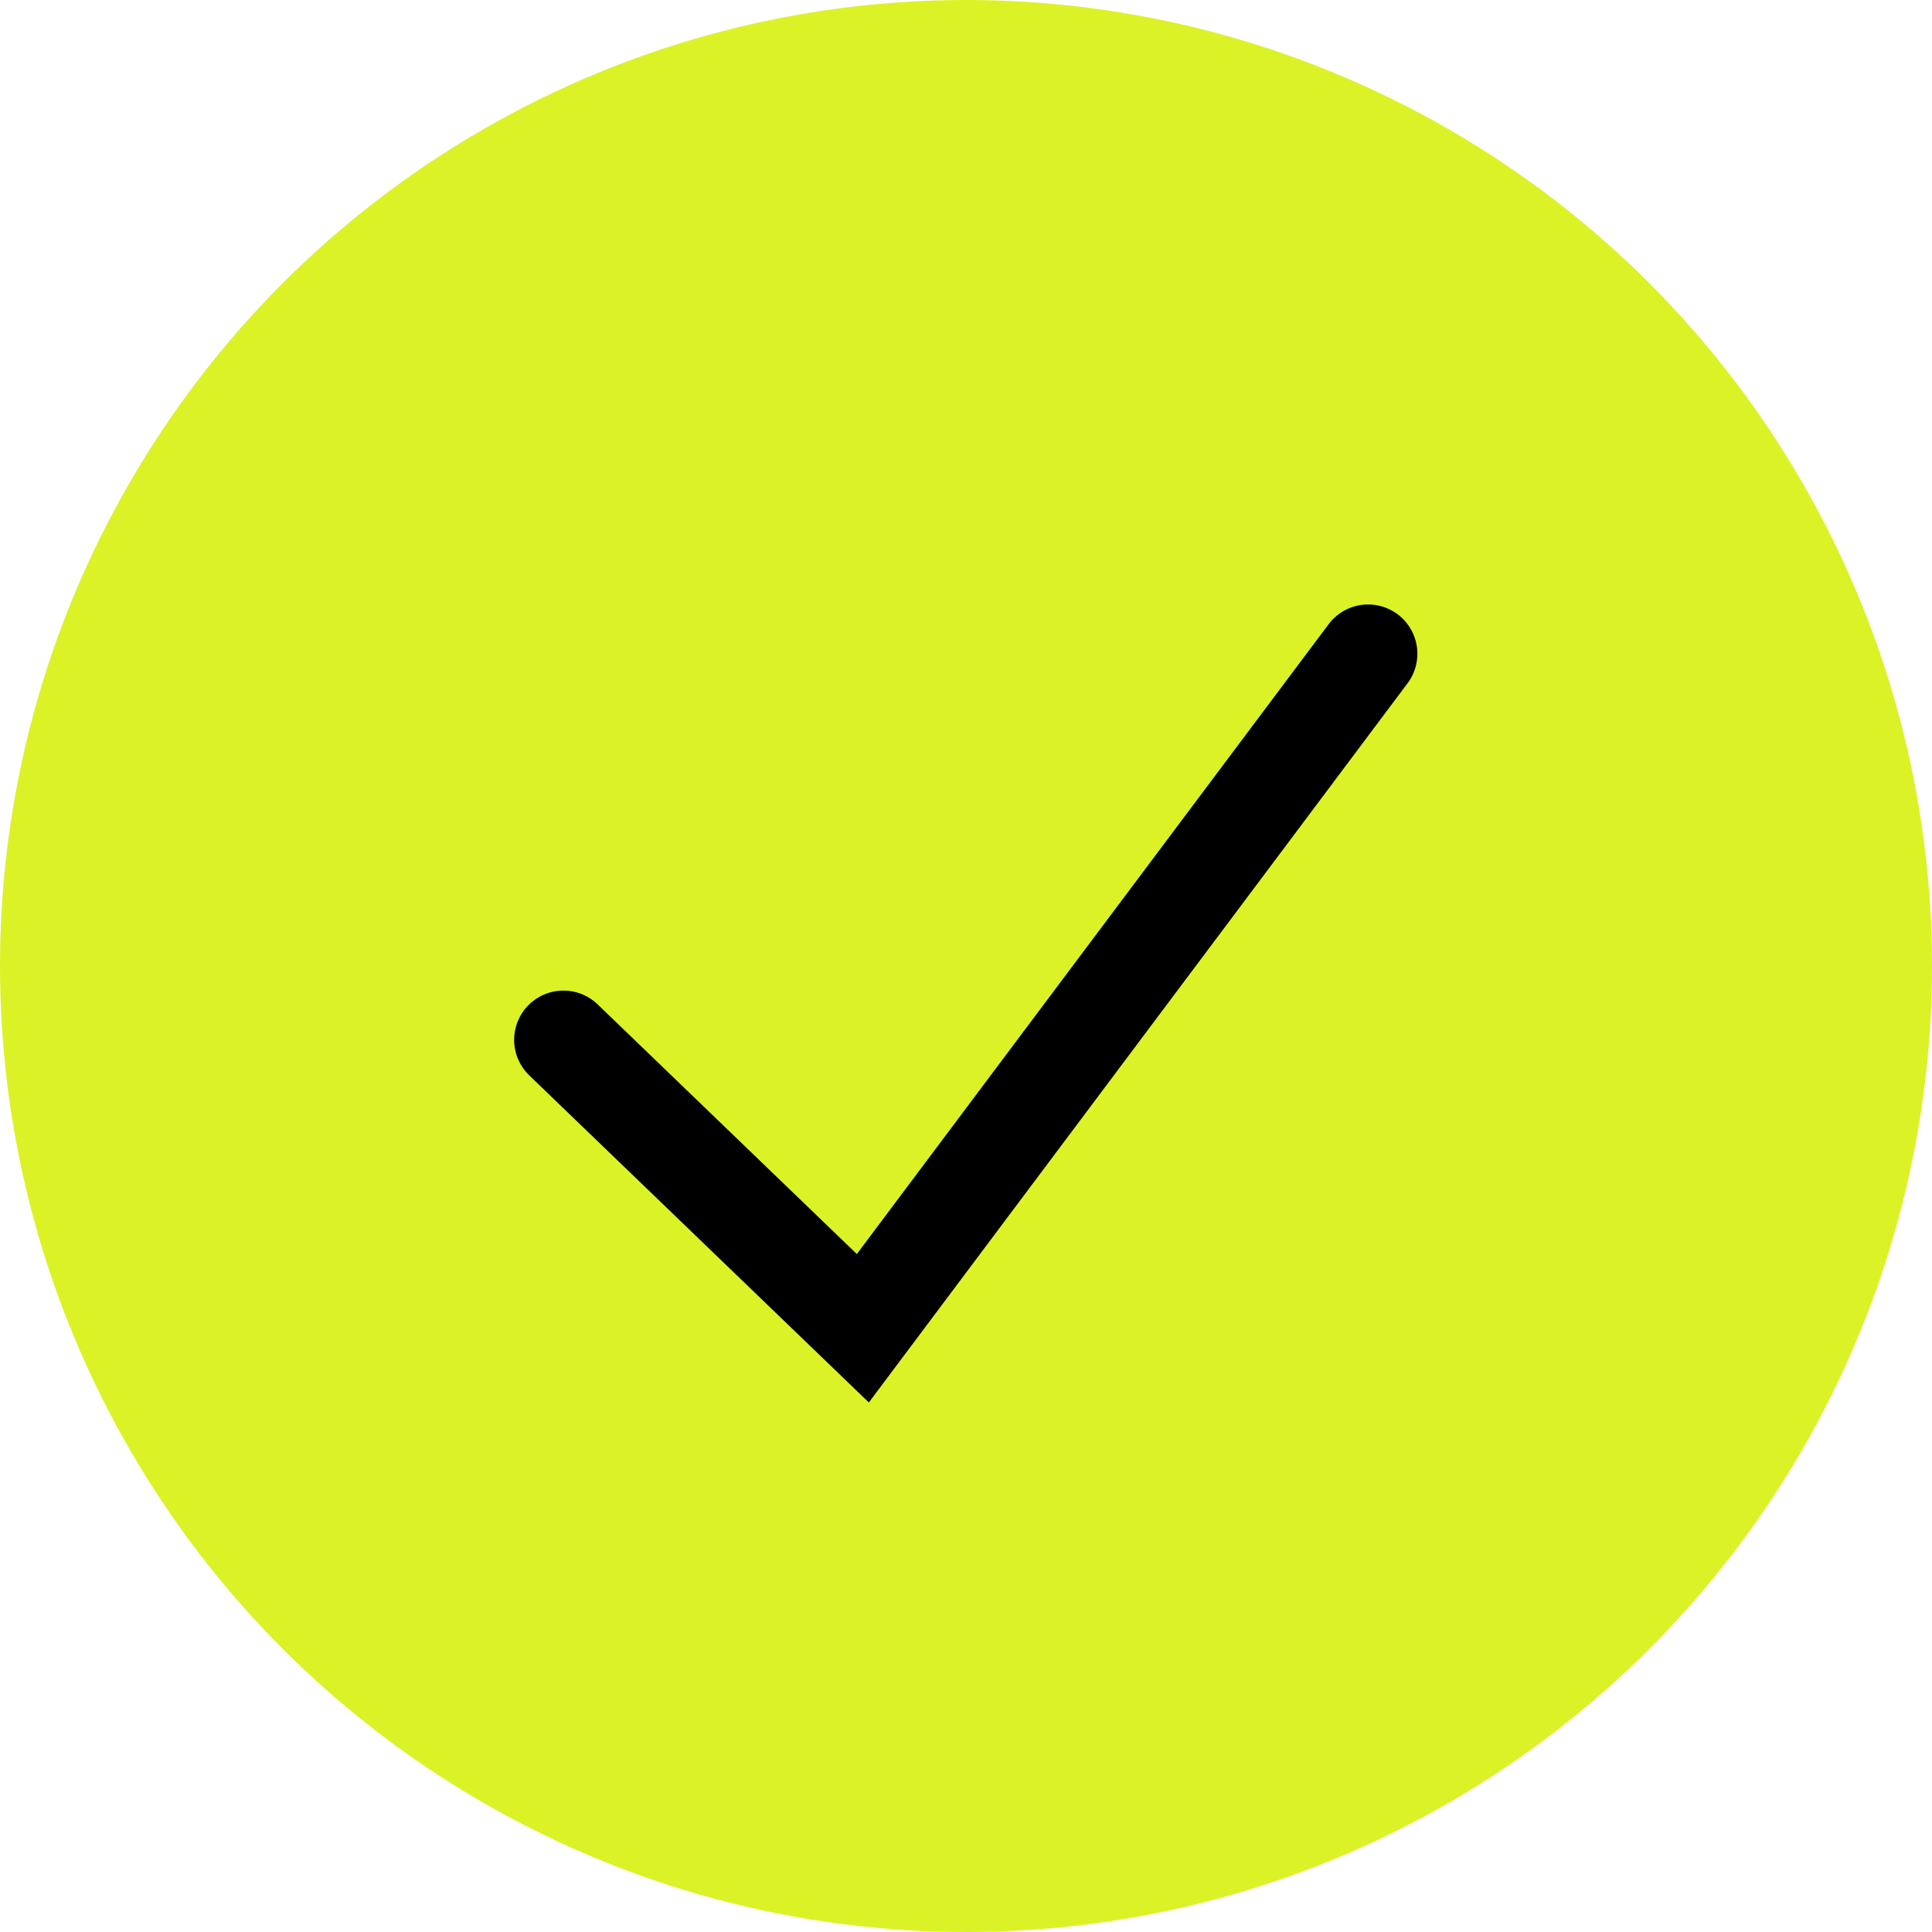
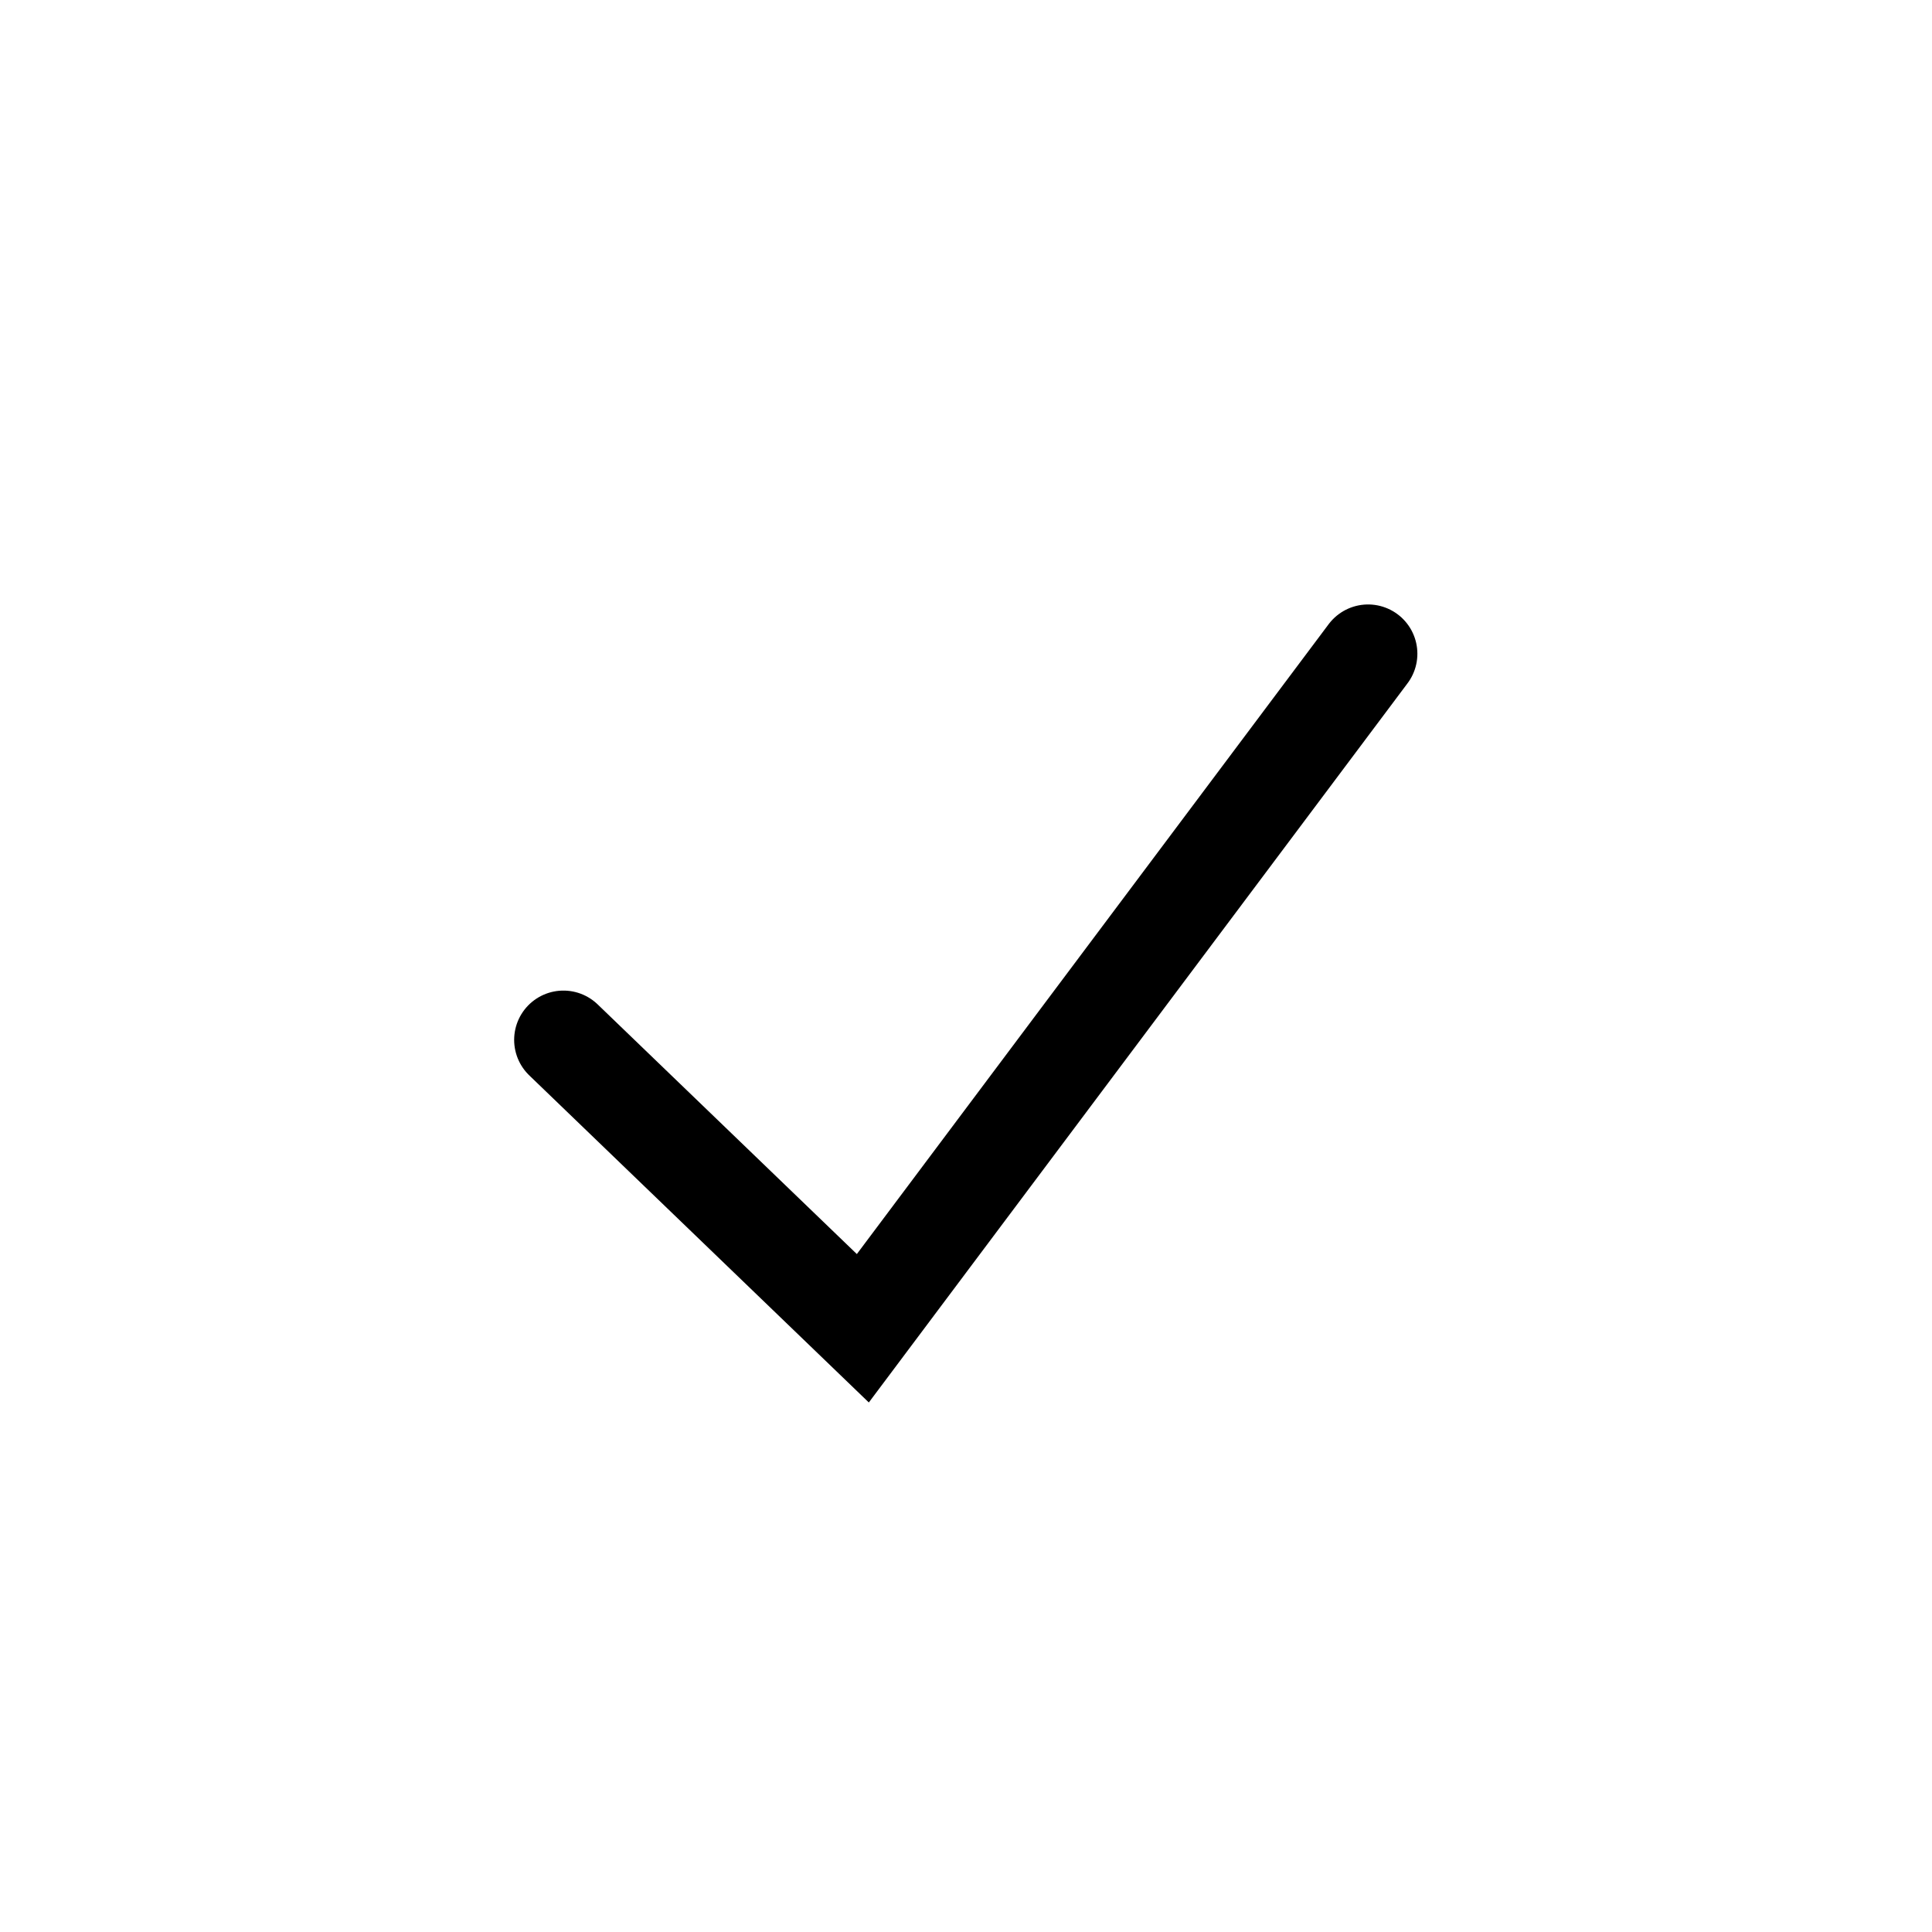
<svg xmlns="http://www.w3.org/2000/svg" width="98" height="98" viewBox="0 0 98 98">
  <g id="Grupo_12597" data-name="Grupo 12597" transform="translate(-2616 -573)">
    <g id="Grupo_12596" data-name="Grupo 12596">
-       <circle id="Elipse_386" data-name="Elipse 386" cx="49" cy="49" r="49" transform="translate(2616 573)" fill="#dbf227" />
-     </g>
+       </g>
    <path id="Trazado_6254" data-name="Trazado 6254" d="M3516.4,432.649l15.187,14.629,25.629-34.215" transform="translate(-871.82 193.098)" fill="none" stroke="#000" stroke-linecap="round" stroke-width="5" />
  </g>
</svg>